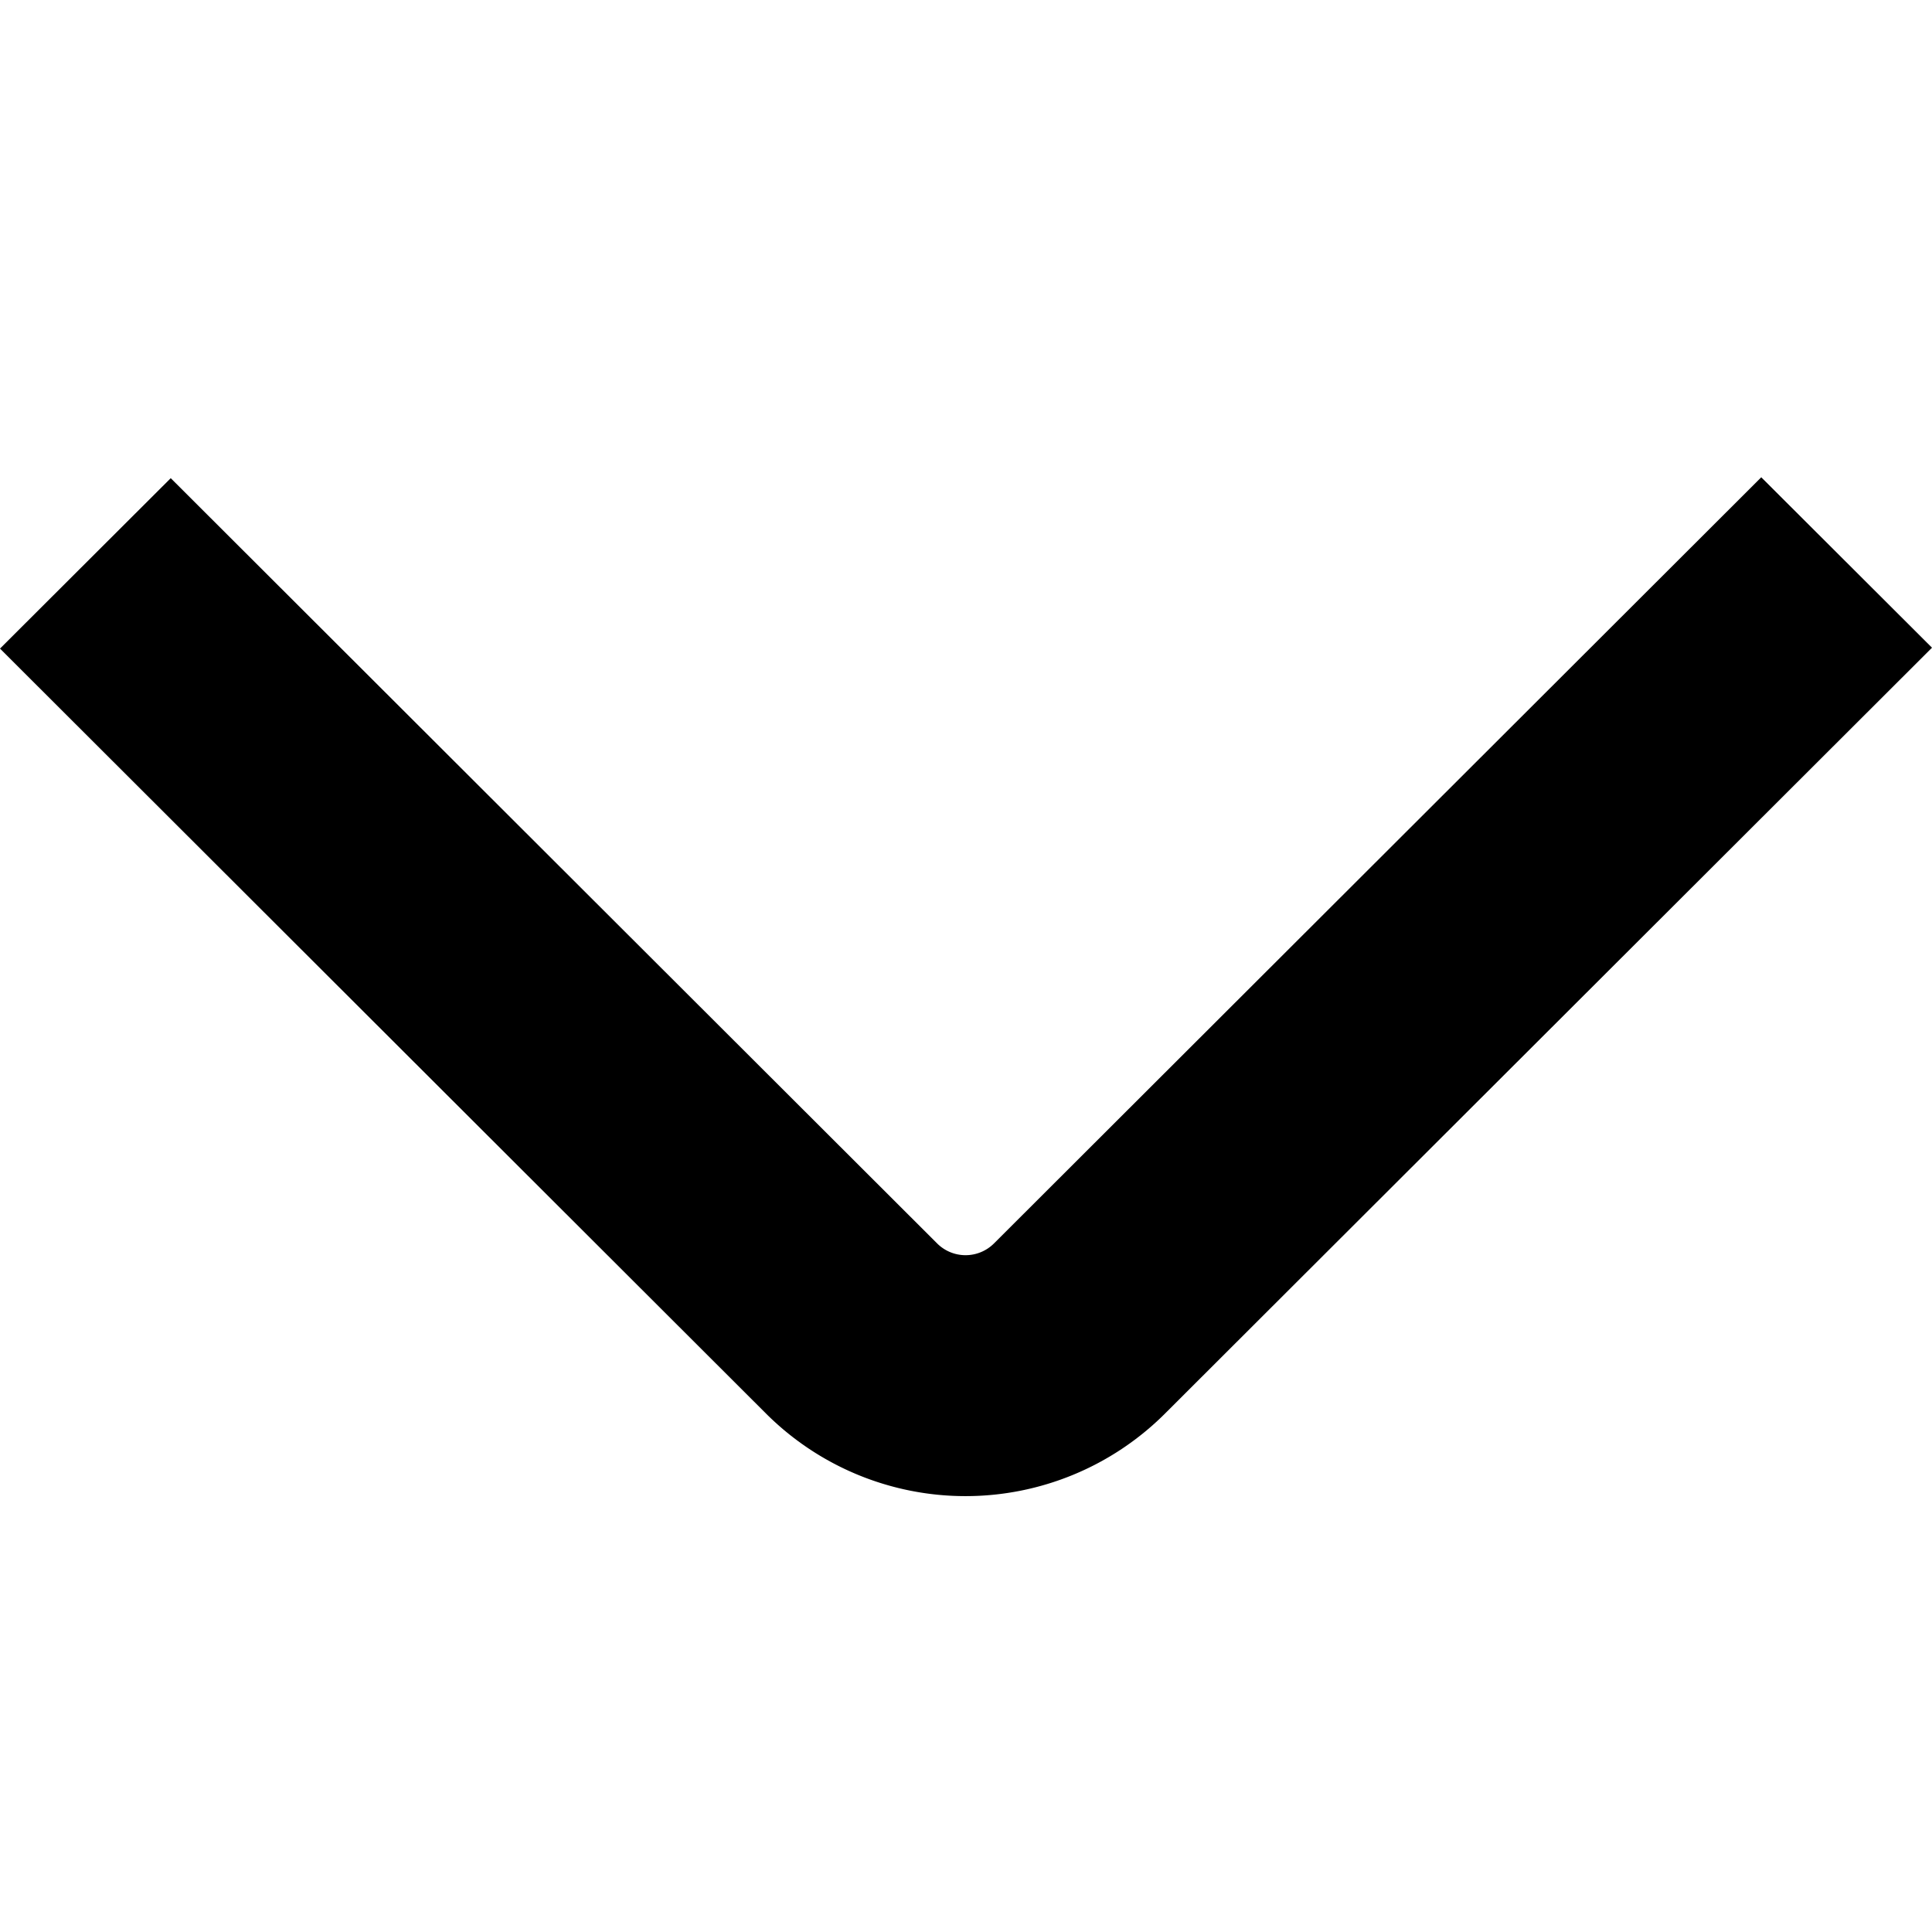
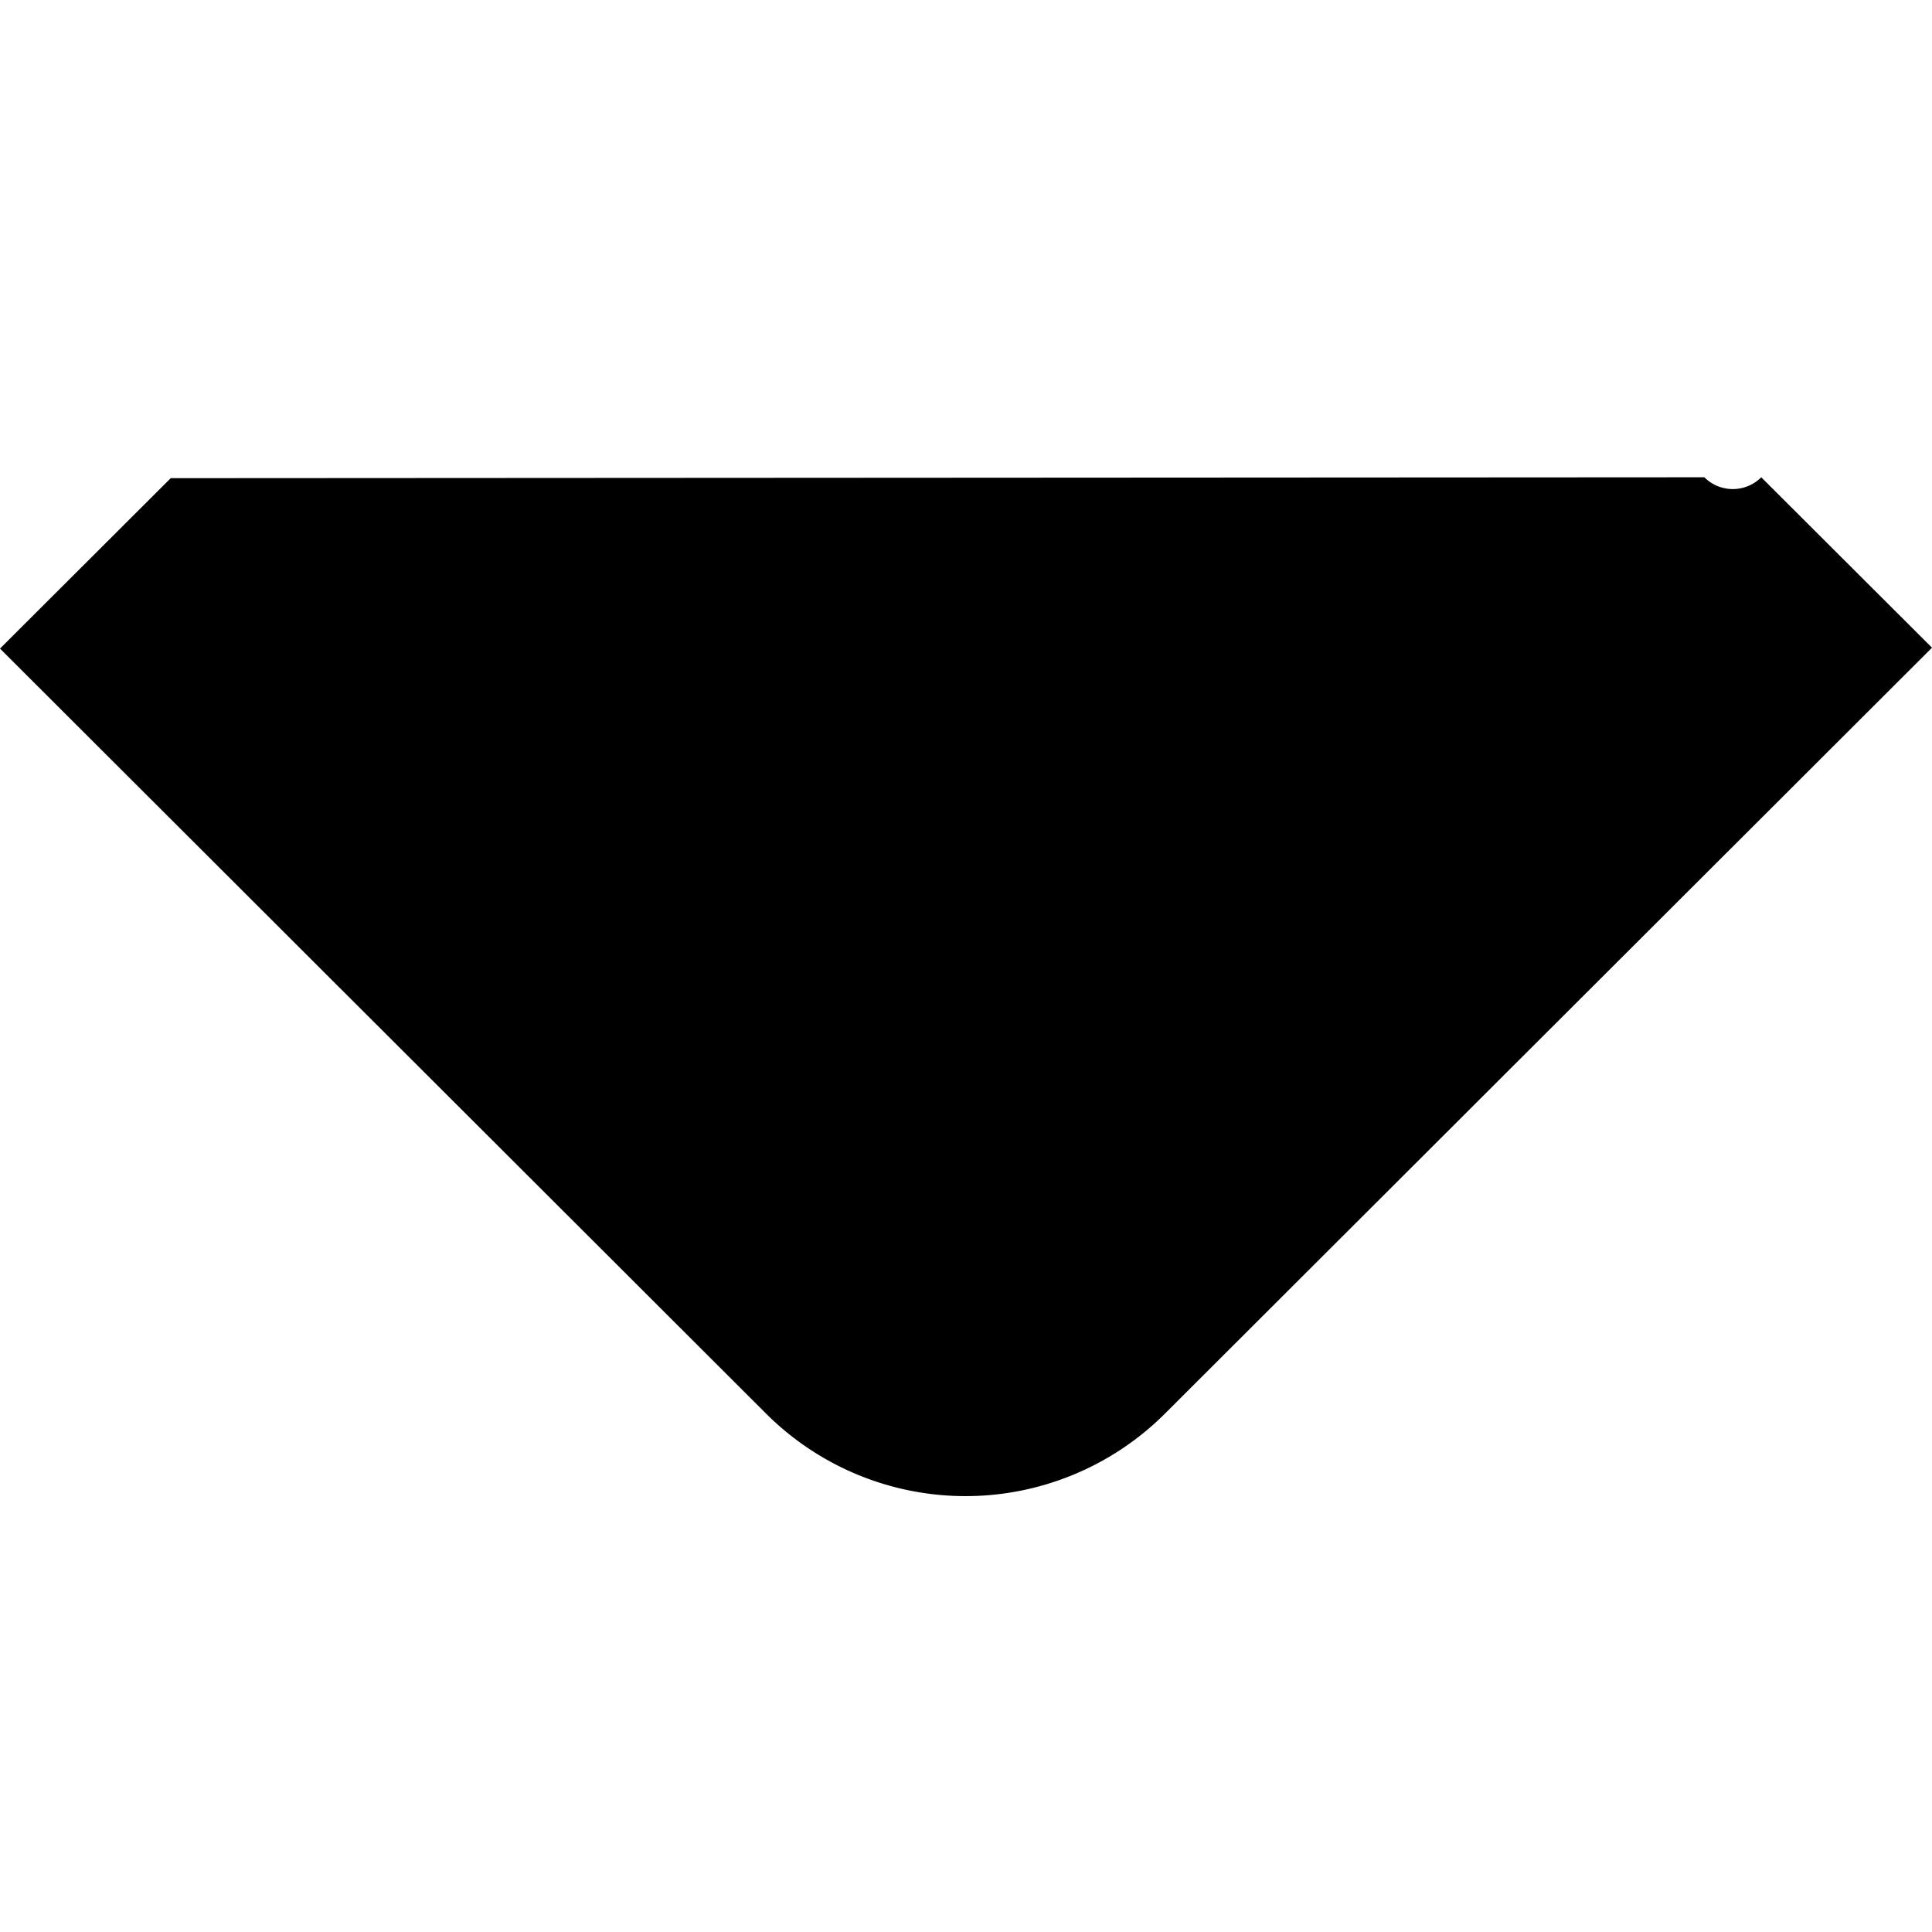
<svg xmlns="http://www.w3.org/2000/svg" id="Isolation_Mode" data-name="Isolation Mode" viewBox="0 0 24 24" width="12" height="12">
-   <path d="M0,8.057l9.52,9.507a3.507,3.507,0,0,0,4.948,0L24,8.046,21.879,5.929l-9.531,9.517a.5.5,0,0,1-.707,0L2.121,5.94Z" />
+   <path d="M0,8.057l9.52,9.507a3.507,3.507,0,0,0,4.948,0L24,8.046,21.879,5.929a.5.5,0,0,1-.707,0L2.121,5.94Z" />
</svg>